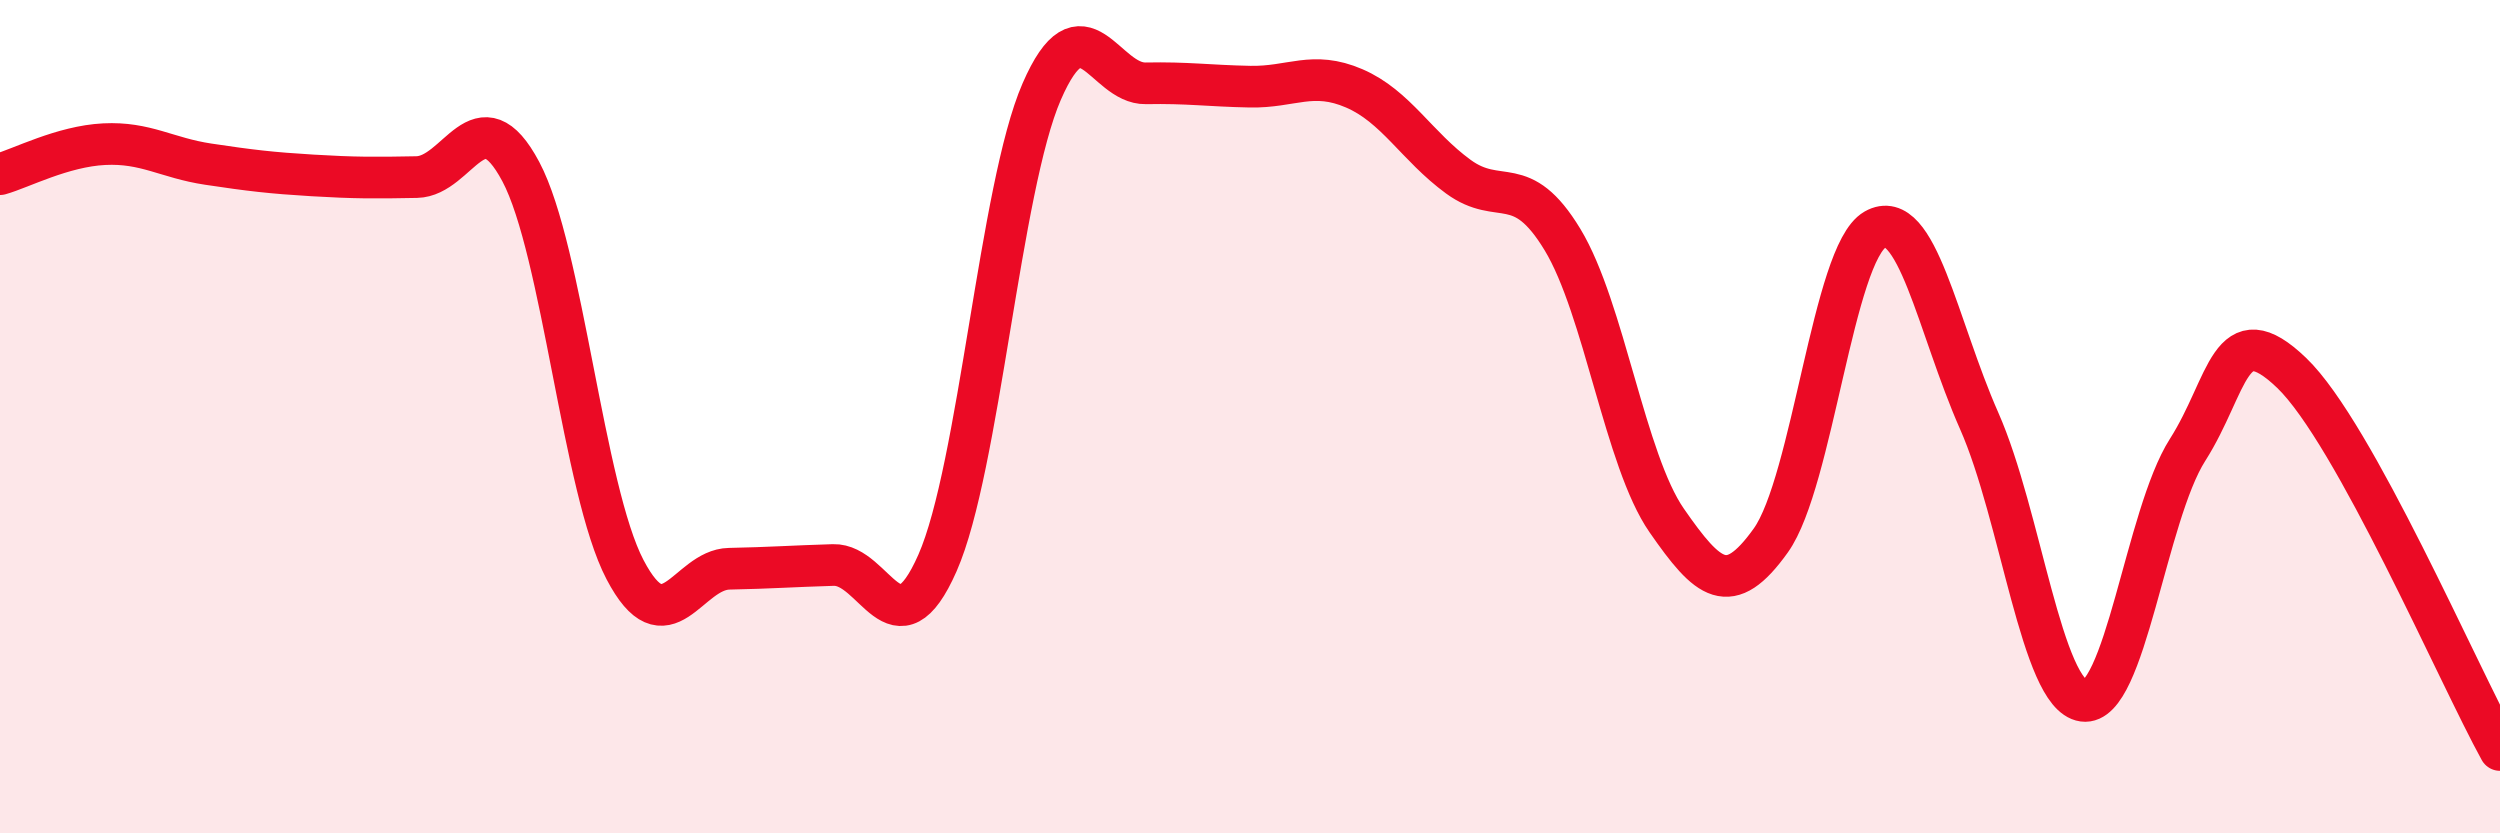
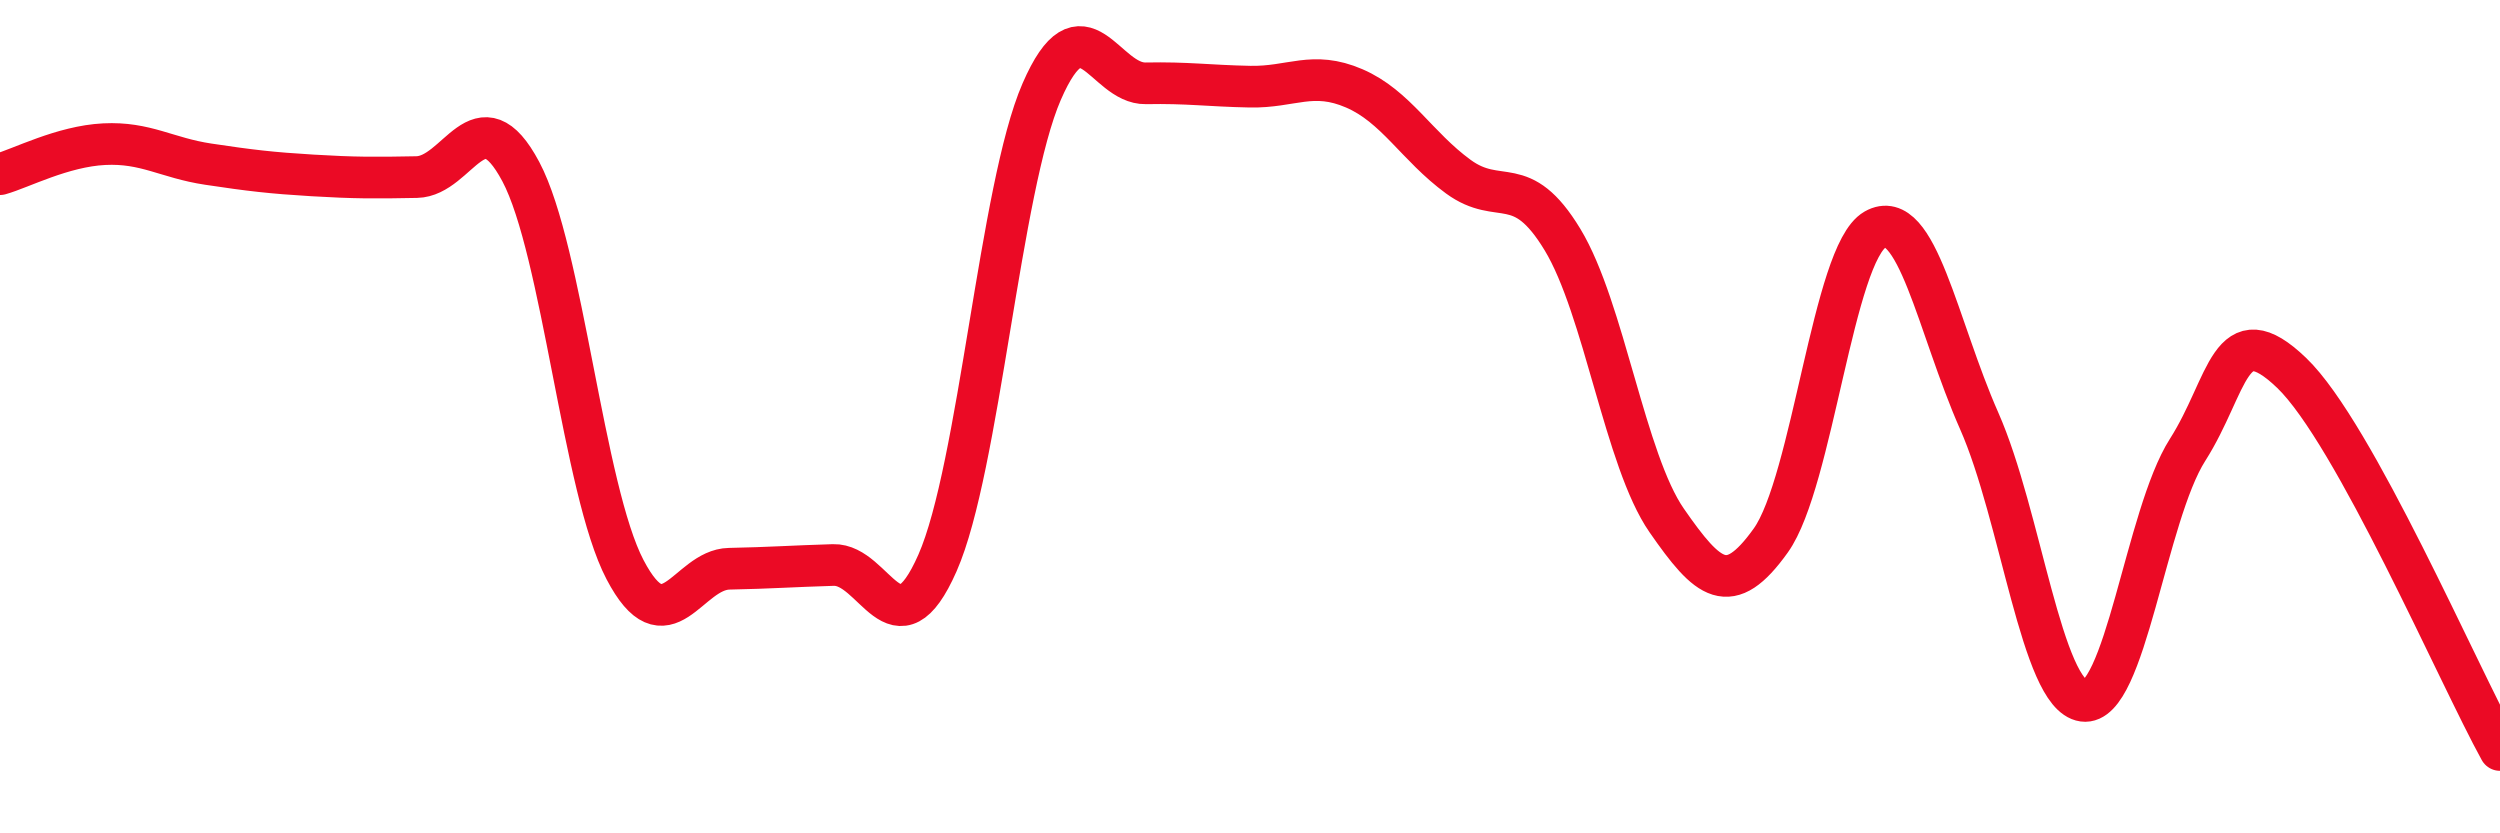
<svg xmlns="http://www.w3.org/2000/svg" width="60" height="20" viewBox="0 0 60 20">
-   <path d="M 0,4.18 C 0.5,4.04 1.5,3.51 2.5,3.46 C 3.5,3.41 4,3.79 5,3.94 C 6,4.09 6.5,4.15 7.5,4.21 C 8.5,4.27 9,4.27 10,4.25 C 11,4.23 11.5,2.24 12.5,4.12 C 13.5,6 14,11.76 15,13.67 C 16,15.58 16.5,13.67 17.5,13.65 C 18.5,13.63 19,13.59 20,13.56 C 21,13.53 21.5,15.78 22.5,13.51 C 23.5,11.24 24,4.5 25,2.2 C 26,-0.1 26.5,2.02 27.5,2 C 28.5,1.98 29,2.06 30,2.08 C 31,2.1 31.5,1.69 32.5,2.12 C 33.5,2.55 34,3.51 35,4.24 C 36,4.97 36.5,4.1 37.5,5.75 C 38.5,7.4 39,11.05 40,12.49 C 41,13.93 41.5,14.37 42.5,12.97 C 43.5,11.57 44,6.08 45,5.51 C 46,4.94 46.5,7.84 47.5,10.1 C 48.5,12.36 49,16.68 50,16.82 C 51,16.96 51.5,12.37 52.5,10.8 C 53.5,9.23 53.5,7.51 55,8.95 C 56.5,10.39 59,16.19 60,18L60 20L0 20Z" fill="#EB0A25" opacity="0.1" stroke-linecap="round" stroke-linejoin="round" />
  <path d="M 0,4.18 C 0.5,4.04 1.5,3.51 2.5,3.46 C 3.5,3.41 4,3.79 5,3.94 C 6,4.09 6.5,4.15 7.5,4.21 C 8.5,4.27 9,4.27 10,4.25 C 11,4.23 11.5,2.24 12.5,4.12 C 13.5,6 14,11.76 15,13.67 C 16,15.58 16.5,13.67 17.5,13.65 C 18.5,13.63 19,13.59 20,13.56 C 21,13.53 21.5,15.78 22.5,13.51 C 23.5,11.24 24,4.5 25,2.2 C 26,-0.1 26.5,2.02 27.5,2 C 28.5,1.98 29,2.06 30,2.08 C 31,2.1 31.5,1.69 32.5,2.12 C 33.5,2.55 34,3.51 35,4.24 C 36,4.97 36.5,4.1 37.5,5.75 C 38.5,7.4 39,11.05 40,12.49 C 41,13.93 41.5,14.37 42.5,12.97 C 43.5,11.57 44,6.08 45,5.51 C 46,4.94 46.5,7.84 47.5,10.1 C 48.5,12.36 49,16.68 50,16.82 C 51,16.96 51.5,12.37 52.5,10.8 C 53.5,9.23 53.5,7.51 55,8.95 C 56.5,10.39 59,16.19 60,18" stroke="#EB0A25" stroke-width="1" fill="none" stroke-linecap="round" stroke-linejoin="round" />
</svg>